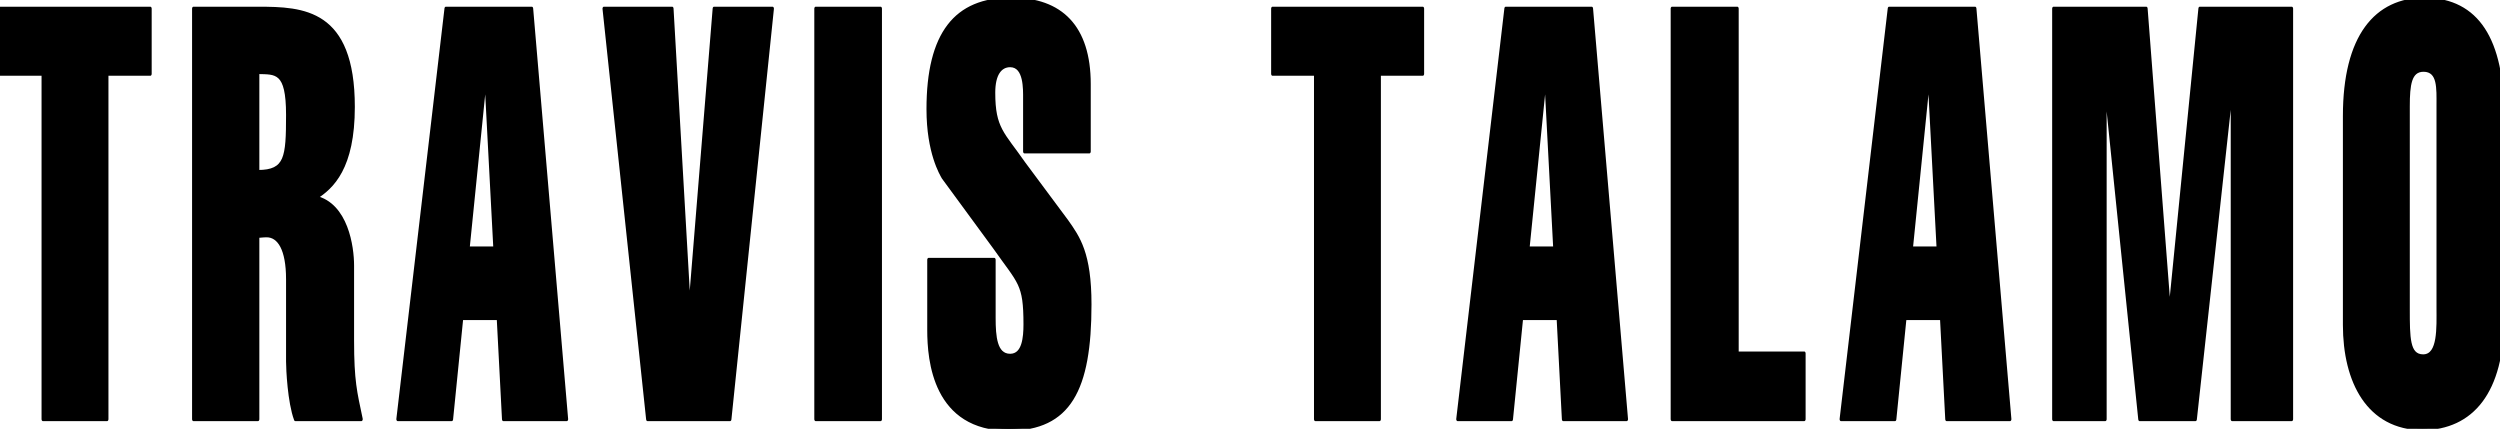
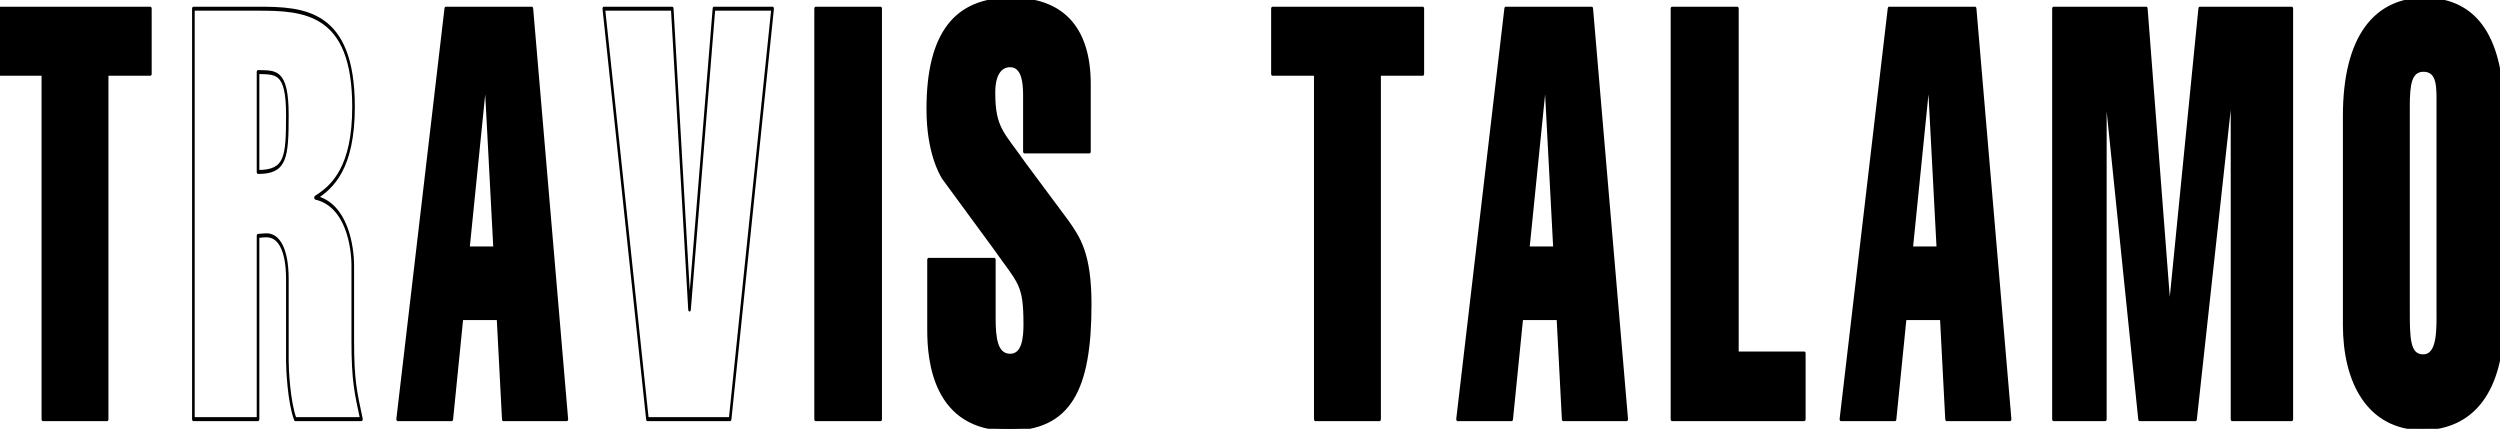
<svg xmlns="http://www.w3.org/2000/svg" viewBox="424.153 463.857 1975.184 338.802" width="1975.18px" height="338.802px" preserveAspectRatio="none">
  <g transform="matrix(0.297, 0, 0, -0.451, 420, 795)" id="object-0">
    <path d="M299 0V605H414V719H14V605H128V0Z" transform="translate(0.0,0)" fill="none" stroke="#000" stroke-width="6.959" stroke-linejoin="round" stroke-linecap="round" />
    <path d="M209 0V321C213 321 222 322 232 322C263 322 287 299 287 245V101C287 88 291 30 308 0H484C469 47 461 66 461 138V269C461 301 446 375 362 388C408 407 463 441 463 547C463 715 330 719 209 719H37V0ZM287 533C287 458 283 433 209 433V608C255 607 287 612 287 533Z" transform="translate(491.417,0)" fill="none" stroke="#000" stroke-width="6.959" stroke-linejoin="round" stroke-linecap="round" />
    <path d="M159 0 186 177H282L296 0H465L372 719H143L15 0ZM273 299H203L249 599Z" transform="translate(1056.833,0)" fill="none" stroke="#000" stroke-width="6.959" stroke-linejoin="round" stroke-linecap="round" />
    <path d="M353 0 466 719H310L245 192L199 719H17L133 0Z" transform="translate(1603.25,0)" fill="none" stroke="#000" stroke-width="6.959" stroke-linejoin="round" stroke-linecap="round" />
    <path d="M207 0V719H34V0Z" transform="translate(2149.666,0)" fill="none" stroke="#000" stroke-width="6.959" stroke-linejoin="round" stroke-linecap="round" />
    <path d="M457 201C457 290 427 317 396 346L282 447C226 500 201 508 201 572C201 605 219 620 244 620C284 620 282 577 282 562V469H455V587C455 686 381 735 247 735C97 735 25 674 25 543C25 467 60 430 65 424L202 301C268 239 283 239 283 166C283 143 279 111 244 111C206 111 202 145 202 177V279H27V156C27 104 41 -17 241 -17C403 -16 457 52 457 201Z" transform="translate(2457.083,0)" fill="none" stroke="#000" stroke-width="6.959" stroke-linejoin="round" stroke-linecap="round" />
    <path d="" transform="translate(3003.499,0)" fill="none" stroke="#000" stroke-width="6.959" stroke-linejoin="round" stroke-linecap="round" />
    <path d="M299 0V605H414V719H14V605H128V0Z" transform="translate(3384.916,0)" fill="none" stroke="#000" stroke-width="6.959" stroke-linejoin="round" stroke-linecap="round" />
    <path d="M159 0 186 177H282L296 0H465L372 719H143L15 0ZM273 299H203L249 599Z" transform="translate(3876.332,0)" fill="none" stroke="#000" stroke-width="6.959" stroke-linejoin="round" stroke-linecap="round" />
    <path d="M391 0V115H213V719H39V0Z" transform="translate(4422.749,0)" fill="none" stroke="#000" stroke-width="6.959" stroke-linejoin="round" stroke-linecap="round" />
    <path d="M159 0 186 177H282L296 0H465L372 719H143L15 0ZM273 299H203L249 599Z" transform="translate(4896.165,0)" fill="none" stroke="#000" stroke-width="6.959" stroke-linejoin="round" stroke-linecap="round" />
    <path d="M172 0V584L263 0H412L509 584V0H668V719H423L343 188L281 719H34V0Z" transform="translate(5442.582,0)" fill="none" stroke="#000" stroke-width="6.959" stroke-linejoin="round" stroke-linecap="round" />
    <path d="M255 735C121 735 39 669 39 531V165C39 67 101 -15 247 -16C381 -15 461 49 461 177V531C461 664 395 733 255 735ZM249 110C210 110 210 143 210 193V548C210 586 215 612 250 612C291 612 288 579 288 550V194C288 162 292 110 249 110Z" transform="translate(6210.998,0)" fill="none" stroke="#000" stroke-width="6.959" stroke-linejoin="round" stroke-linecap="round" />
    <path d="M299 0V605H414V719H14V605H128V0Z" transform="translate(0.0,0)" fill="#000" />
-     <path d="M209 0V321C213 321 222 322 232 322C263 322 287 299 287 245V101C287 88 291 30 308 0H484C469 47 461 66 461 138V269C461 301 446 375 362 388C408 407 463 441 463 547C463 715 330 719 209 719H37V0ZM287 533C287 458 283 433 209 433V608C255 607 287 612 287 533Z" transform="translate(491.417,0)" fill="#000" />
    <path d="M159 0 186 177H282L296 0H465L372 719H143L15 0ZM273 299H203L249 599Z" transform="translate(1056.833,0)" fill="#000" />
-     <path d="M353 0 466 719H310L245 192L199 719H17L133 0Z" transform="translate(1603.25,0)" fill="#000" />
    <path d="M207 0V719H34V0Z" transform="translate(2149.666,0)" fill="#000" />
    <path d="M457 201C457 290 427 317 396 346L282 447C226 500 201 508 201 572C201 605 219 620 244 620C284 620 282 577 282 562V469H455V587C455 686 381 735 247 735C97 735 25 674 25 543C25 467 60 430 65 424L202 301C268 239 283 239 283 166C283 143 279 111 244 111C206 111 202 145 202 177V279H27V156C27 104 41 -17 241 -17C403 -16 457 52 457 201Z" transform="translate(2457.083,0)" fill="#000" />
-     <path d="" transform="translate(3003.499,0)" fill="#000" />
    <path d="M299 0V605H414V719H14V605H128V0Z" transform="translate(3384.916,0)" fill="#000" />
    <path d="M159 0 186 177H282L296 0H465L372 719H143L15 0ZM273 299H203L249 599Z" transform="translate(3876.332,0)" fill="#000" />
    <path d="M391 0V115H213V719H39V0Z" transform="translate(4422.749,0)" fill="#000" />
    <path d="M159 0 186 177H282L296 0H465L372 719H143L15 0ZM273 299H203L249 599Z" transform="translate(4896.165,0)" fill="#000" />
    <path d="M172 0V584L263 0H412L509 584V0H668V719H423L343 188L281 719H34V0Z" transform="translate(5442.582,0)" fill="#000" />
    <path d="M255 735C121 735 39 669 39 531V165C39 67 101 -15 247 -16C381 -15 461 49 461 177V531C461 664 395 733 255 735ZM249 110C210 110 210 143 210 193V548C210 586 215 612 250 612C291 612 288 579 288 550V194C288 162 292 110 249 110Z" transform="translate(6210.998,0)" fill="#000" />
  </g>
</svg>